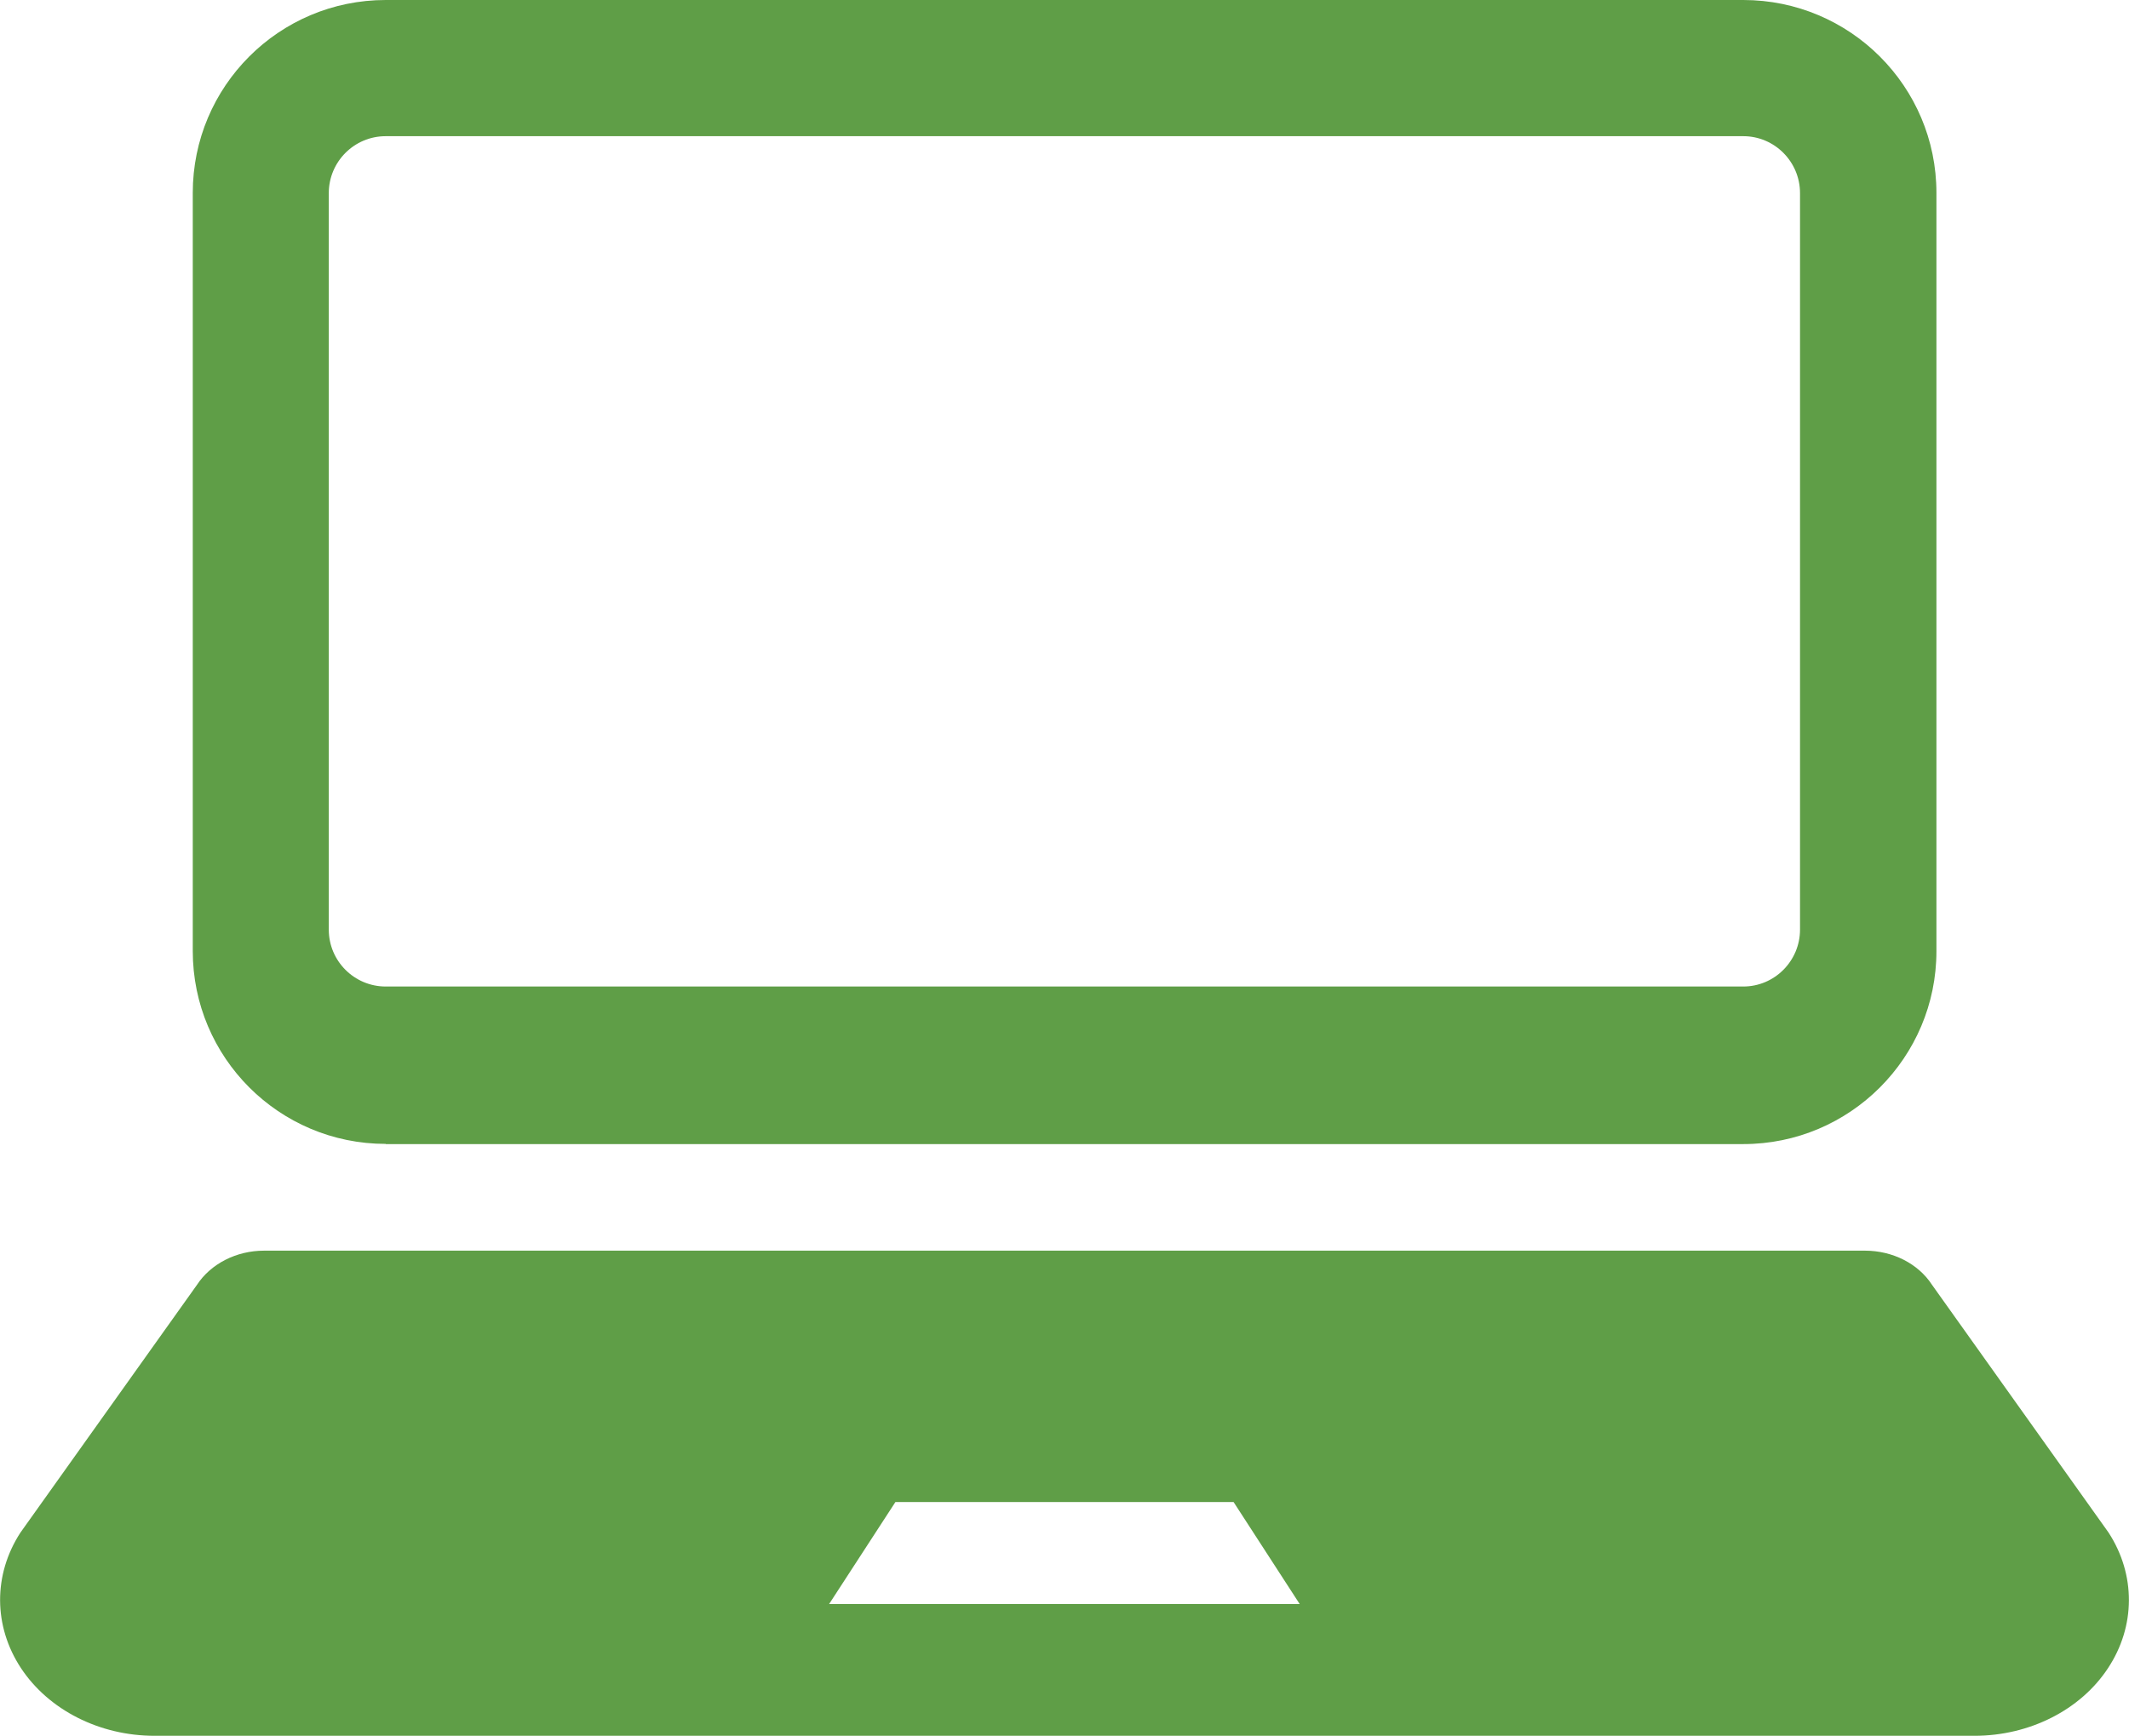
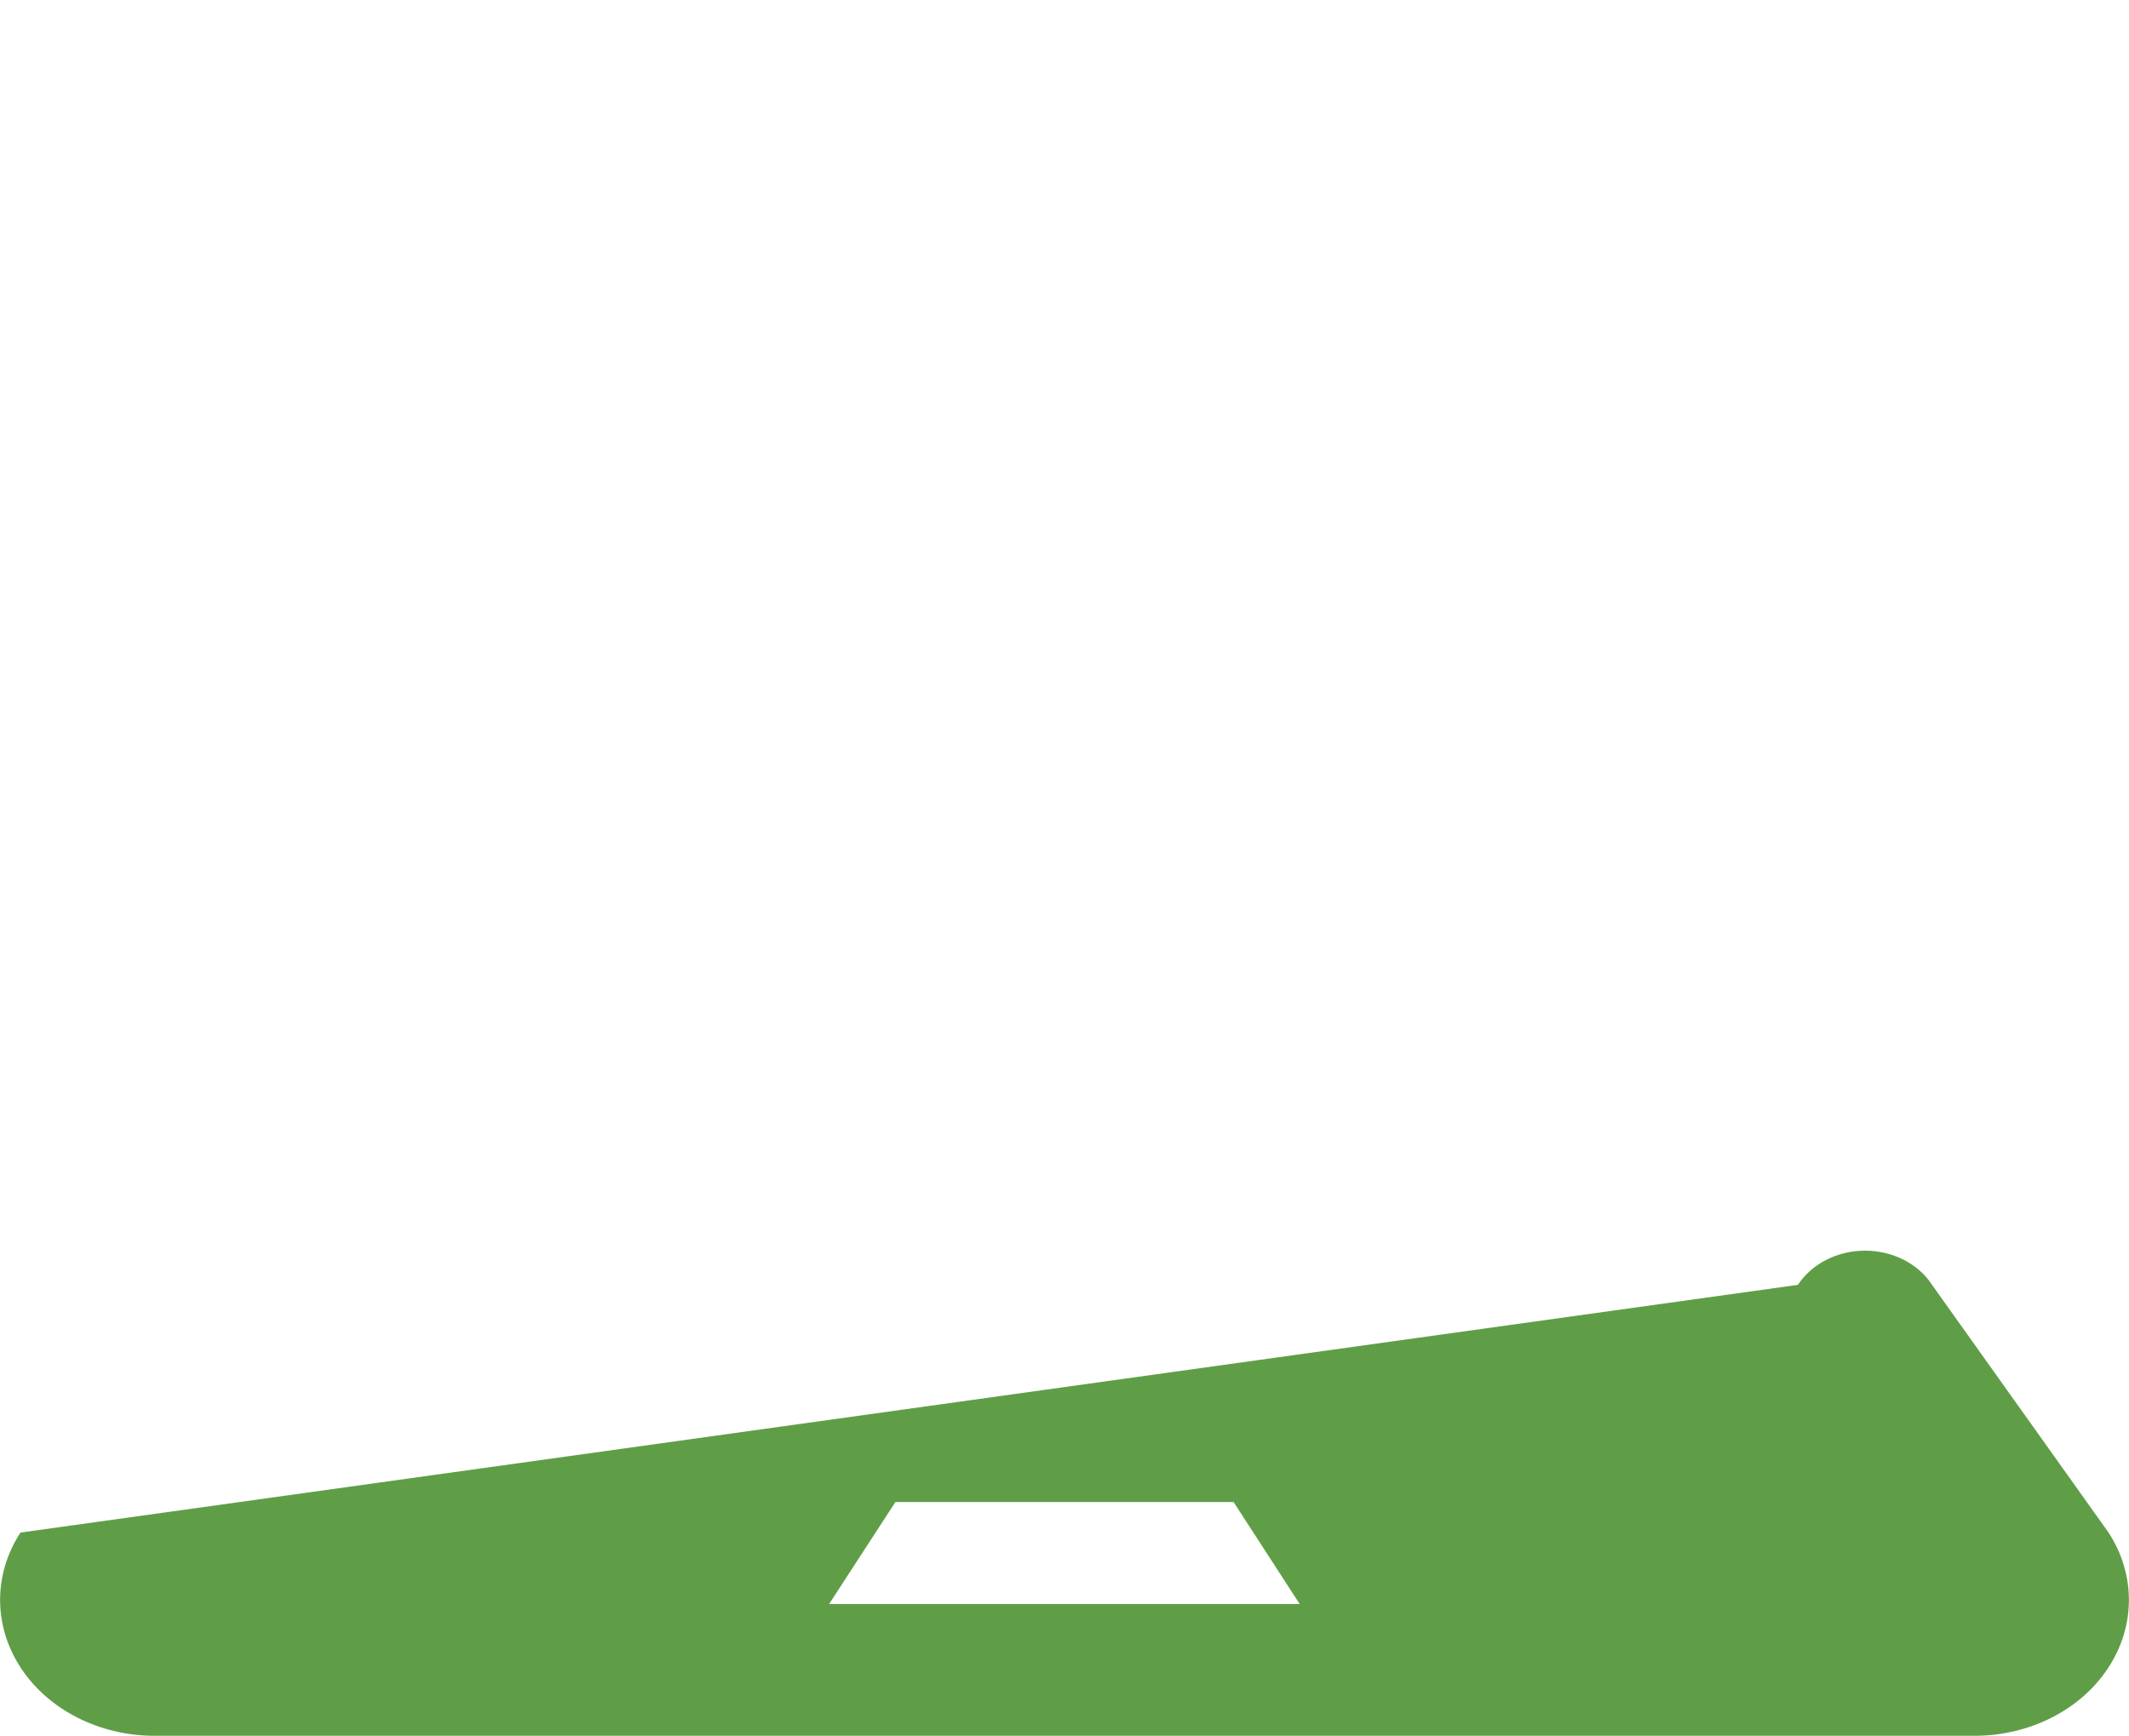
<svg xmlns="http://www.w3.org/2000/svg" id="_イヤー_2" data-name="レイヤー 2" width="111.44" height="90.88" viewBox="0 0 111.44 90.88">
  <defs>
    <style>
      .cls-1 {
        fill: #5f9e47;
      }
    </style>
  </defs>
  <g id="_成オブジェクト_画像_" data-name="作成オブジェクト（画像）">
    <g>
-       <path class="cls-1" d="M20.19,59.9H91.25c5.58,0,10.11-4.53,10.11-10.1V10.1c0-5.58-4.53-10.1-10.11-10.1H20.19c-5.58,0-10.1,4.52-10.1,10.1V49.79c0,5.58,4.52,10.1,10.1,10.1Zm-2.98-49.79c0-1.64,1.33-2.98,2.98-2.98H91.25c1.64,0,2.97,1.34,2.97,2.98V48.67c0,1.64-1.33,2.98-2.97,2.98H20.19c-1.64,0-2.98-1.33-2.98-2.98V10.1Z" />
-       <path class="cls-1" d="M110.37,80.24l-9.24-12.97c-.72-1.11-2.06-1.79-3.51-1.79H13.82c-1.45,0-2.79,.69-3.51,1.79L1.07,80.24c-1.43,2.2-1.42,4.9,.03,7.1,1.45,2.19,4.11,3.54,6.99,3.54H103.35c2.88,0,5.55-1.35,6.99-3.54,1.45-2.19,1.46-4.9,.03-7.1Zm-52.36,3.74h-14.61l3.47-5.34h17.7l3.46,5.34h-10.03Z" />
+       <path class="cls-1" d="M110.37,80.24l-9.24-12.97c-.72-1.11-2.06-1.79-3.51-1.79c-1.45,0-2.79,.69-3.51,1.79L1.07,80.24c-1.43,2.2-1.42,4.9,.03,7.1,1.45,2.19,4.11,3.54,6.99,3.54H103.35c2.88,0,5.55-1.35,6.99-3.54,1.45-2.19,1.46-4.9,.03-7.1Zm-52.36,3.74h-14.61l3.47-5.34h17.7l3.46,5.34h-10.03Z" />
    </g>
  </g>
</svg>